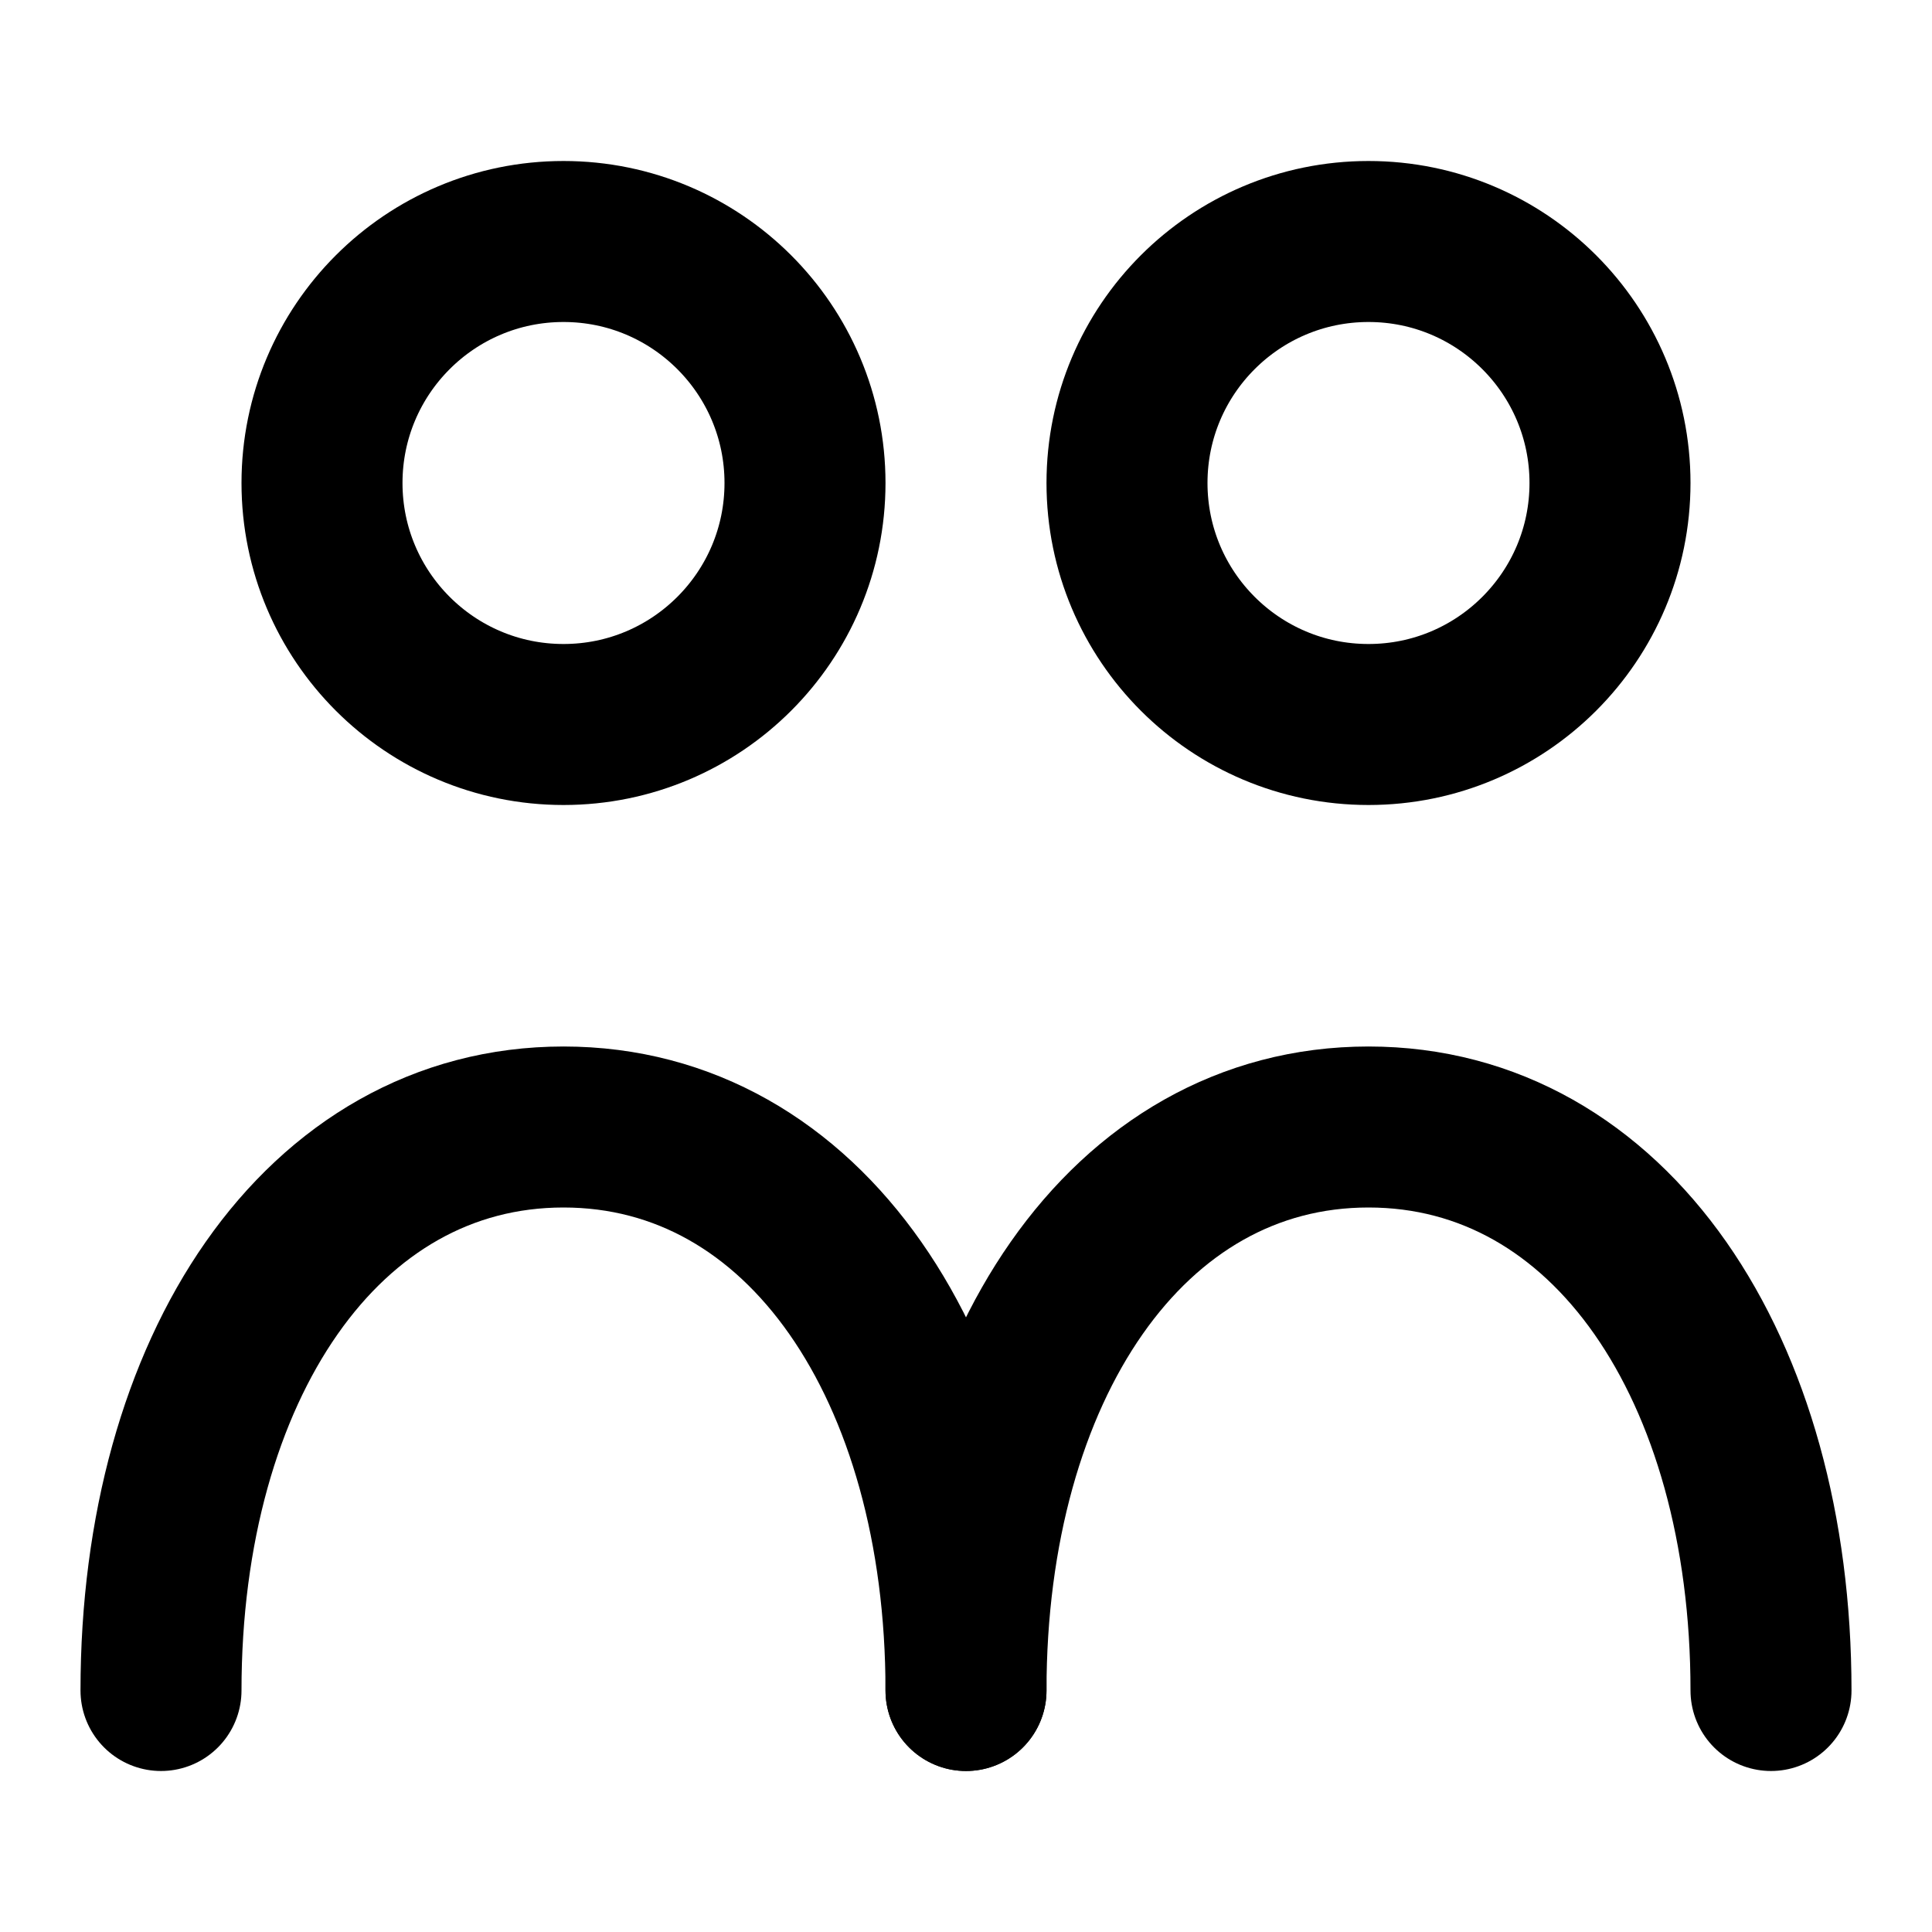
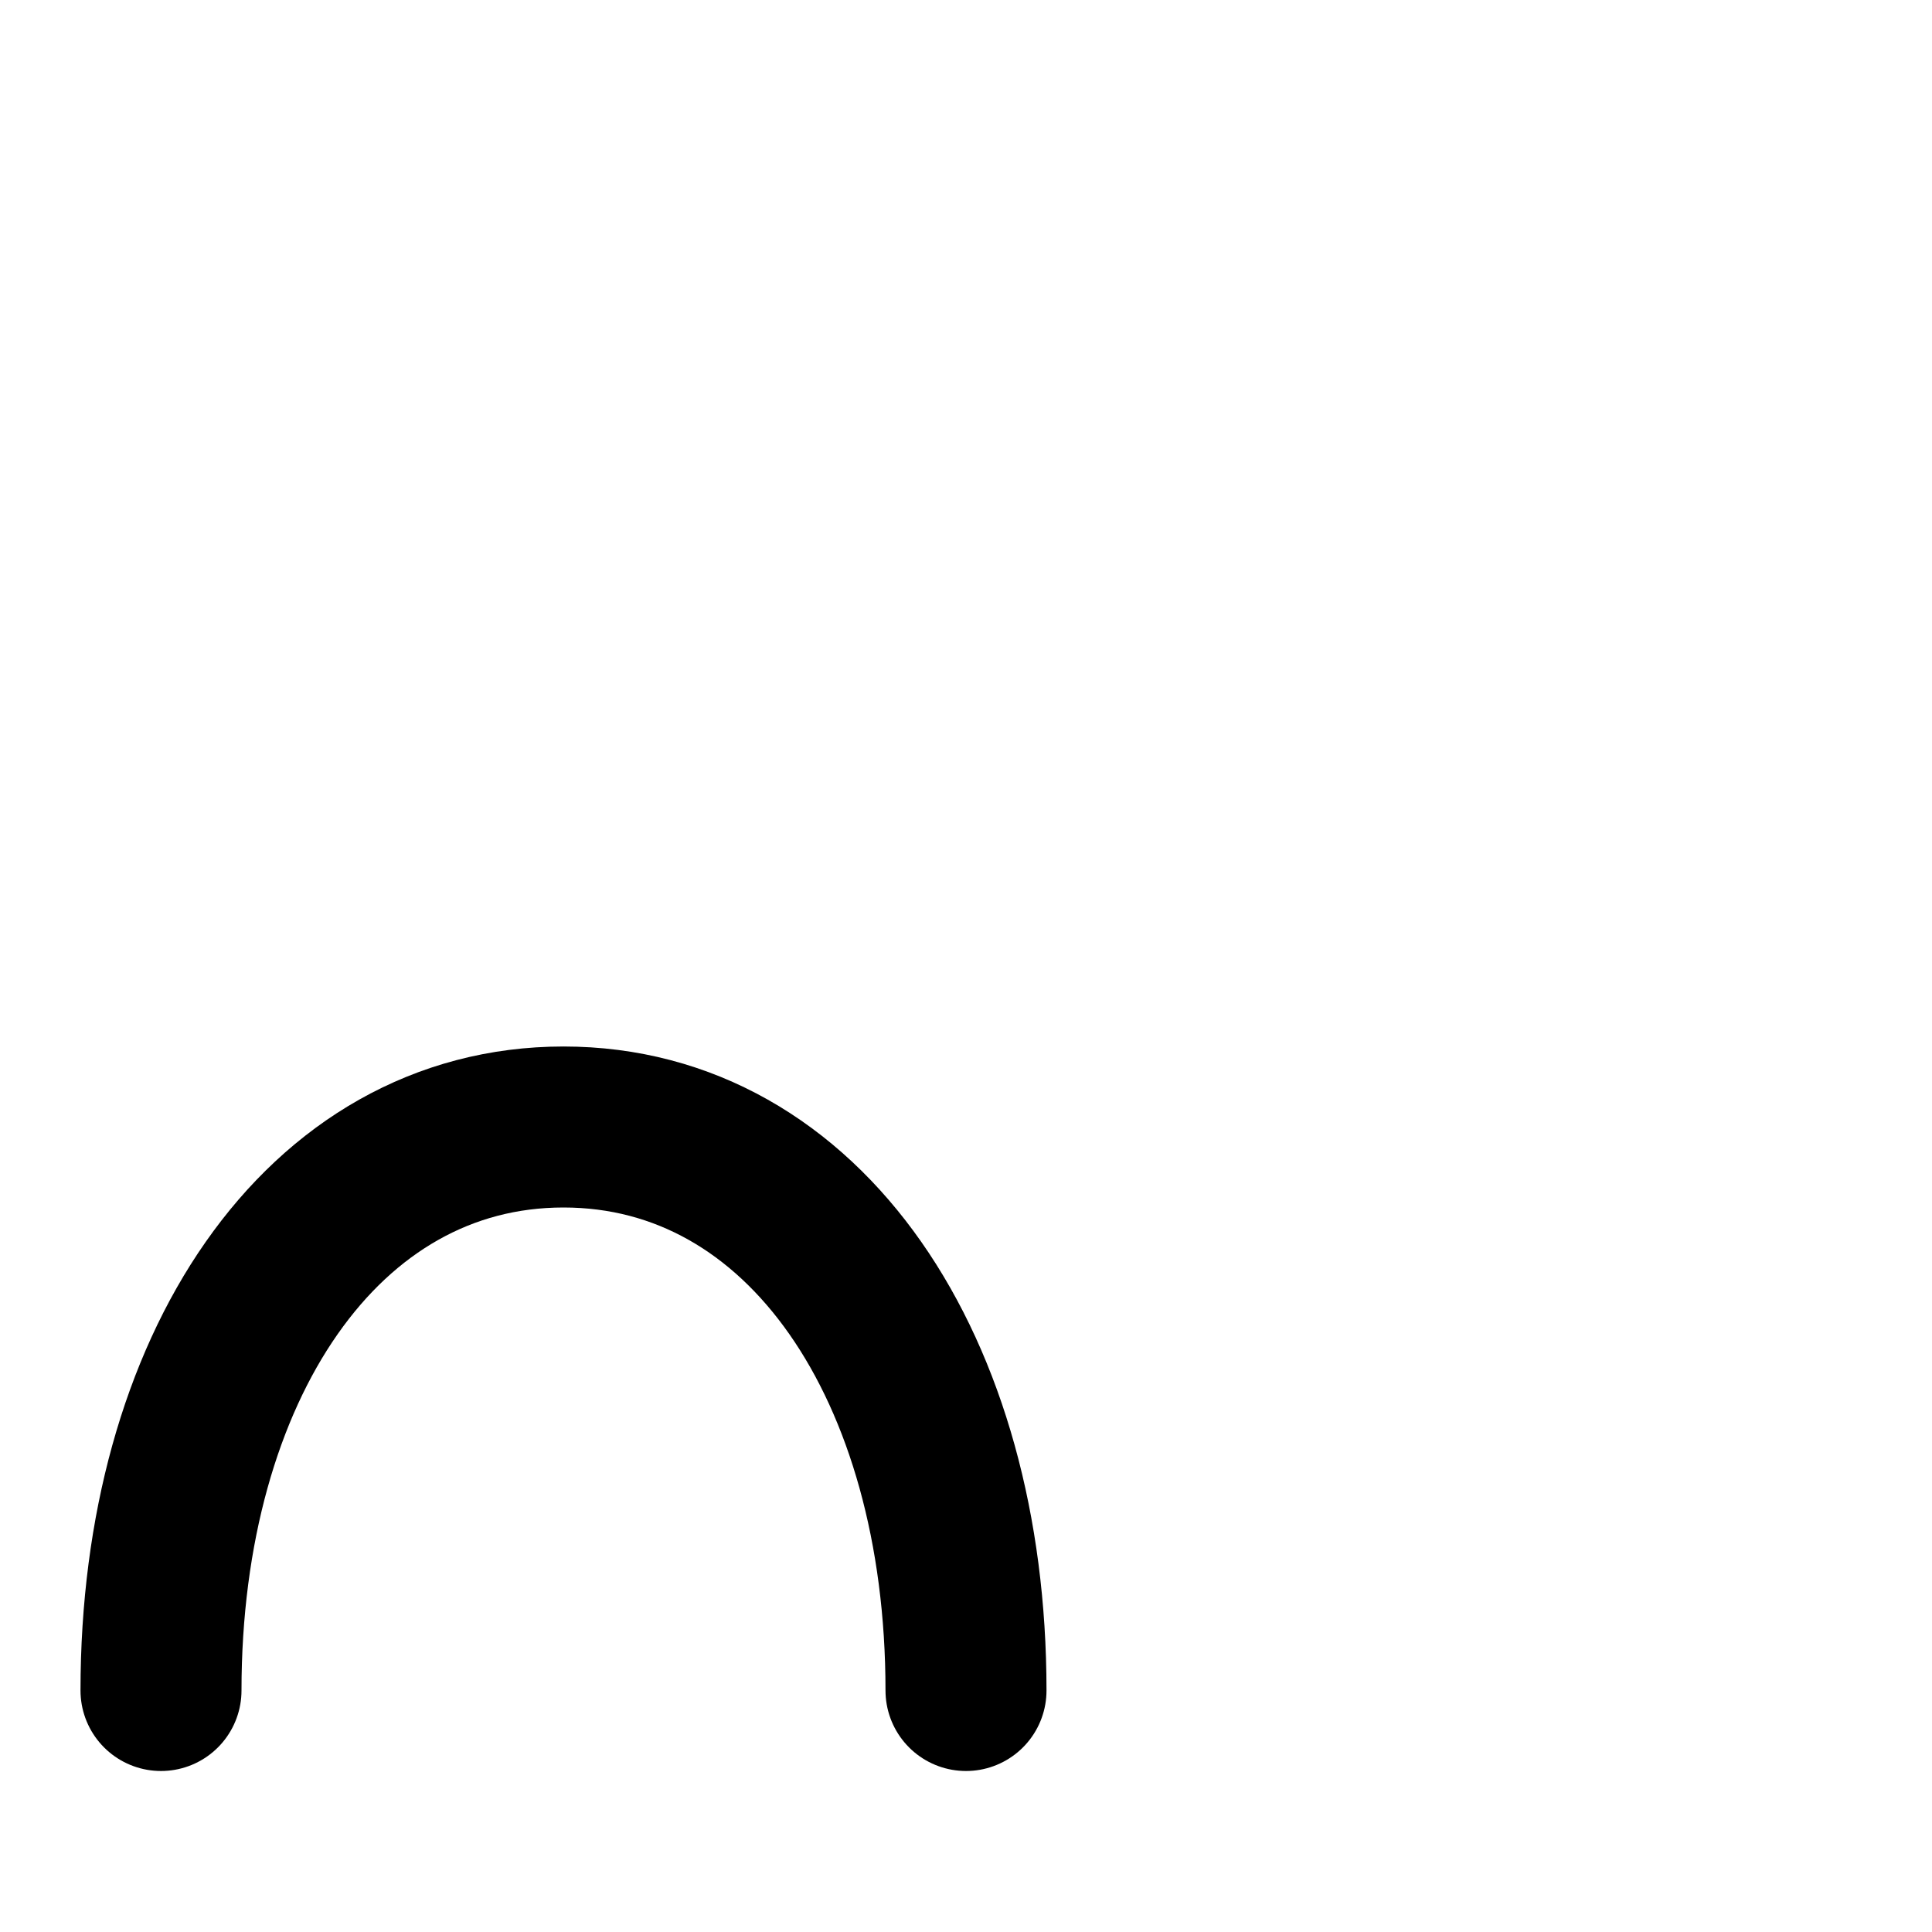
<svg xmlns="http://www.w3.org/2000/svg" viewBox="0 0 24 24" fill="none" stroke="currentColor" stroke-width="2" stroke-linecap="round" stroke-linejoin="round">
-   <circle cx="7" cy="6" r="3" />
  <path d="M2 21 C2 17 4 14 7 14 C10 14 12 17 12 21" />
-   <circle cx="17" cy="6" r="3" />
-   <path d="M12 21 C12 17 14 14 17 14 C20 14 22 17 22 21" />
</svg>